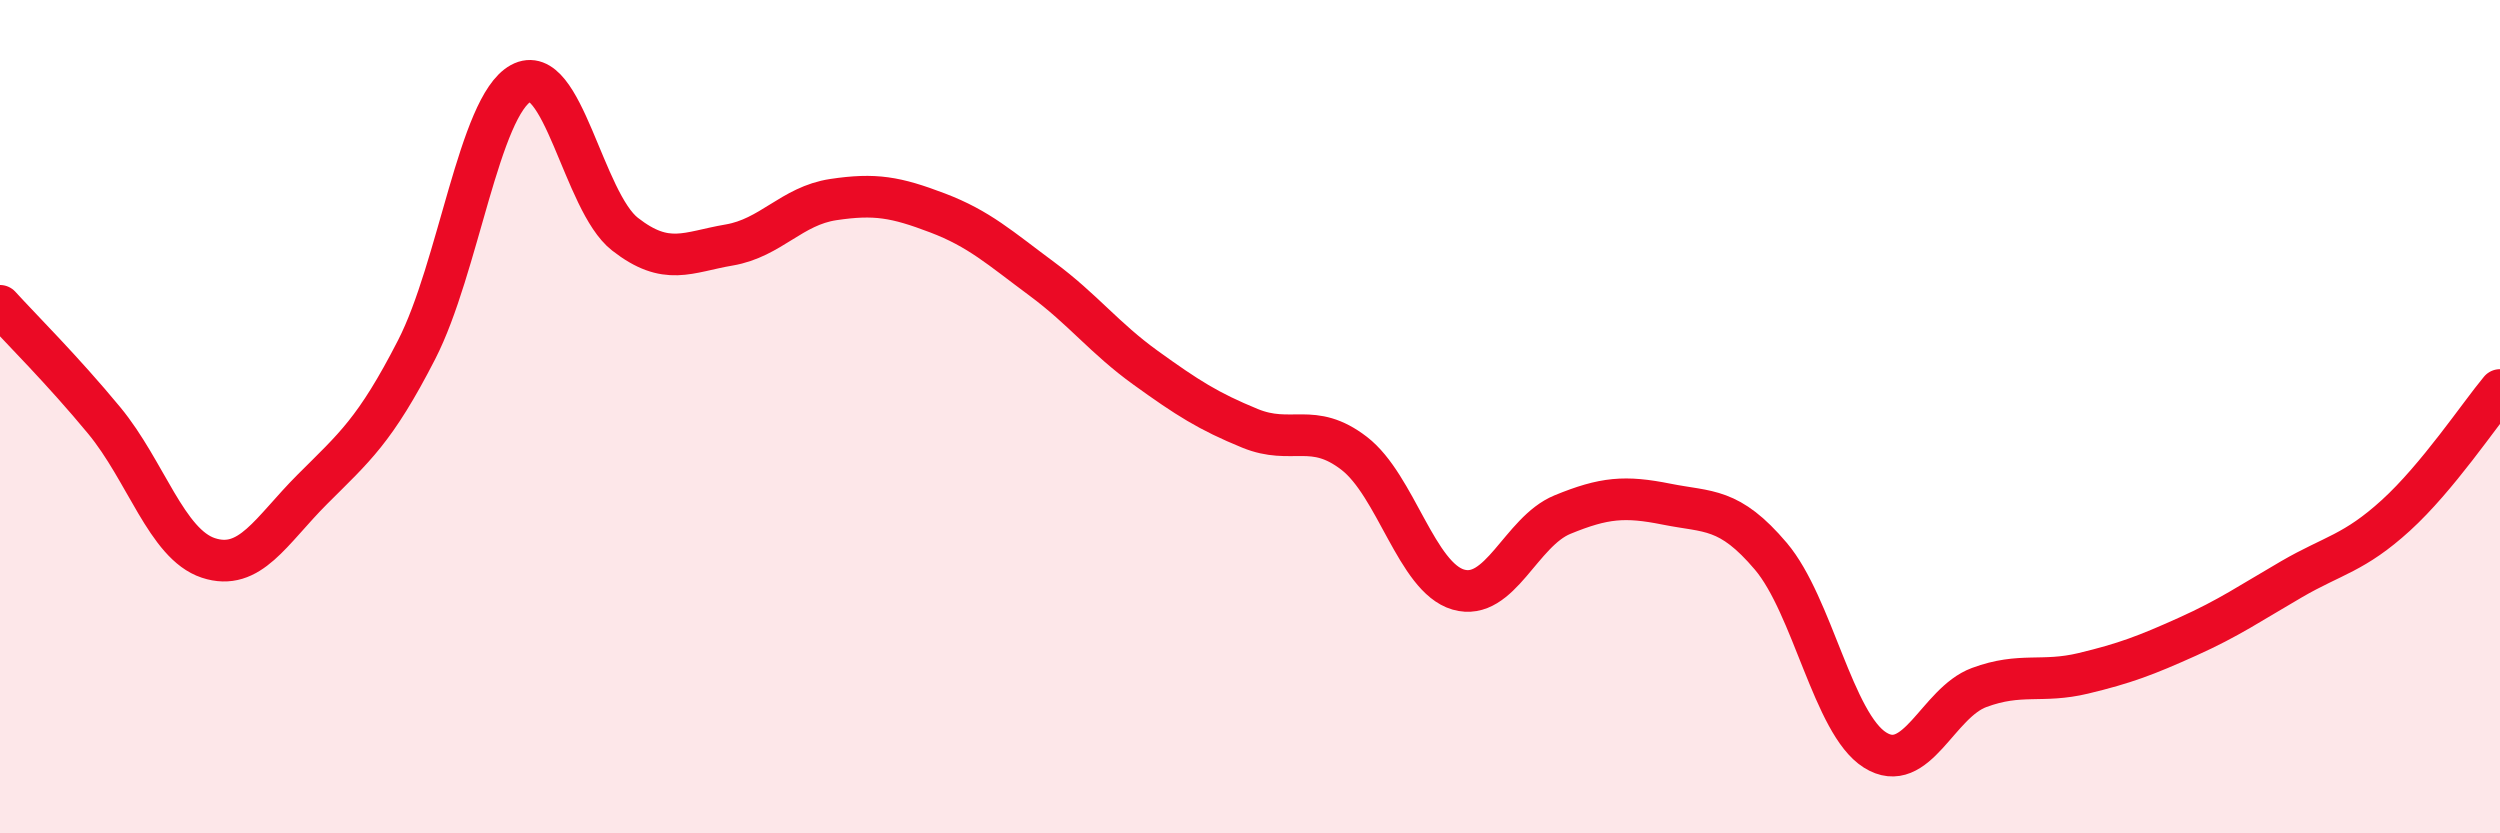
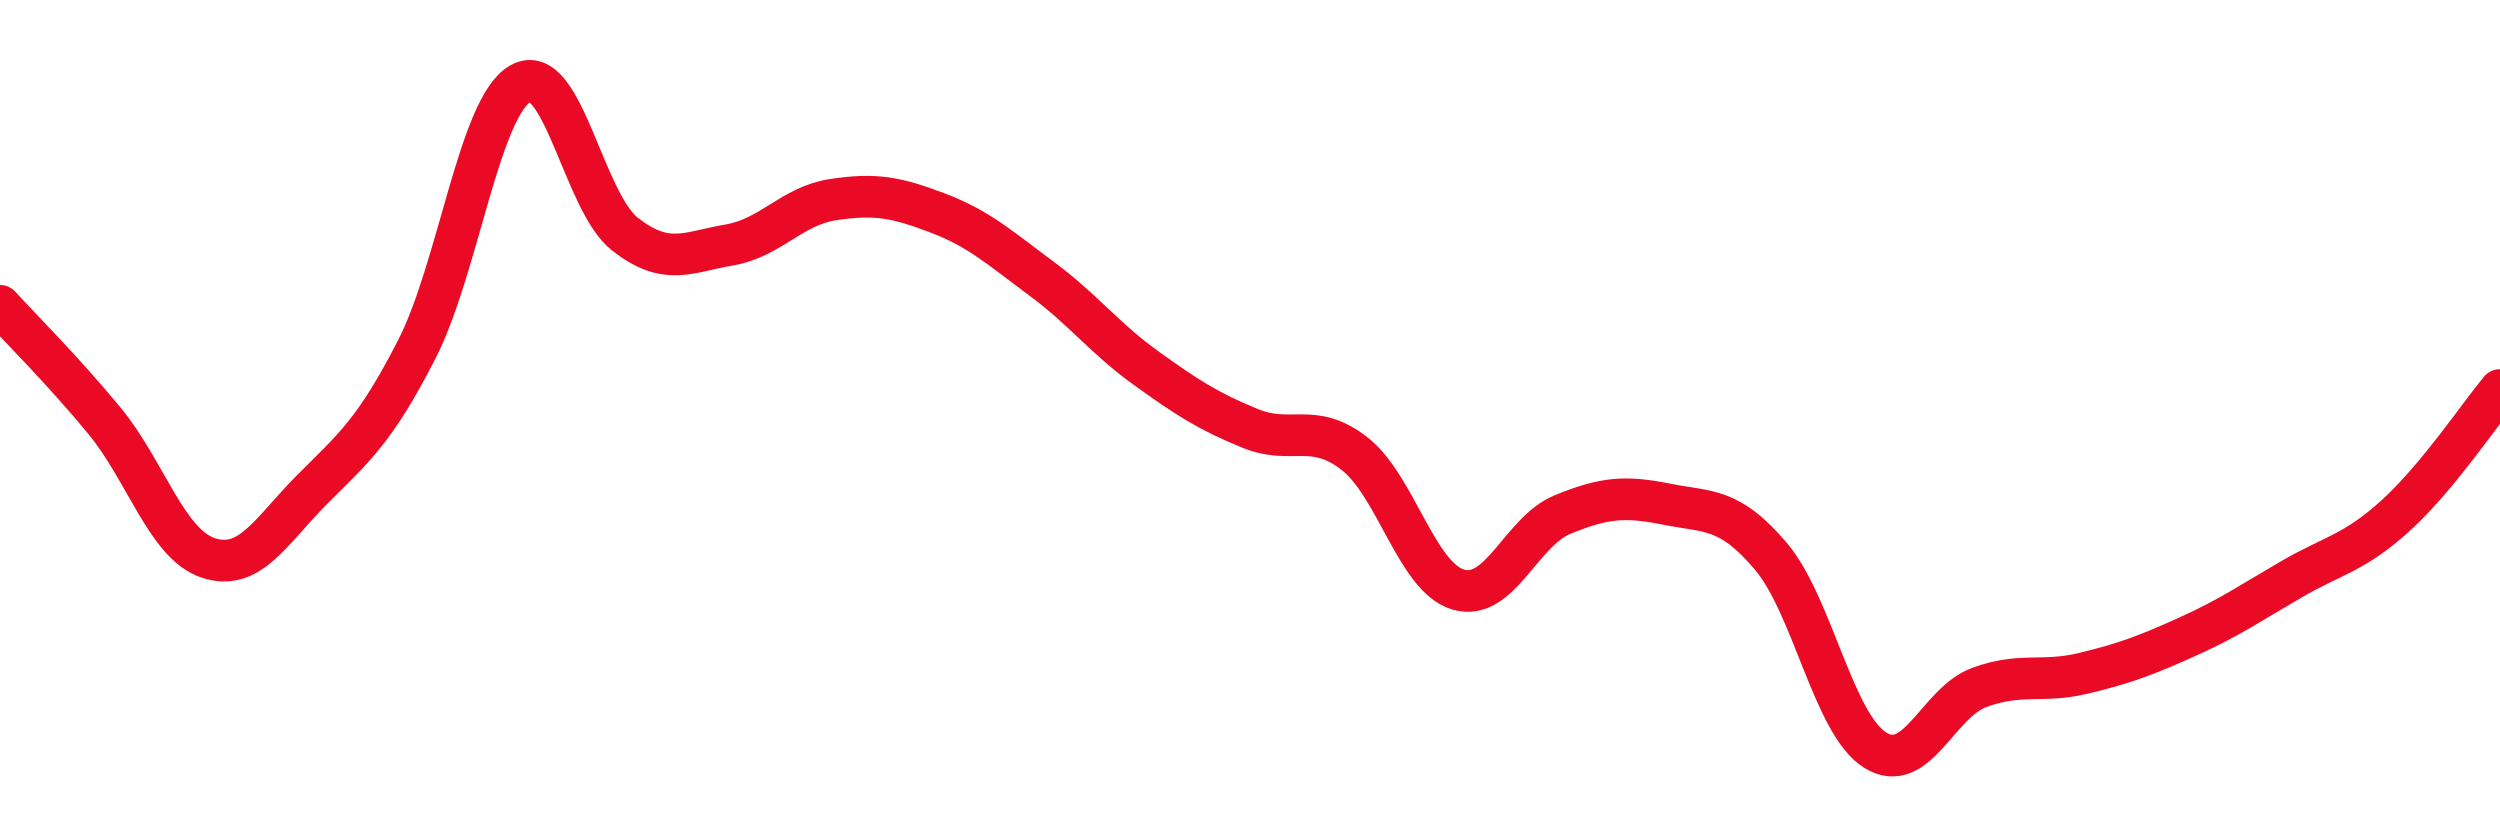
<svg xmlns="http://www.w3.org/2000/svg" width="60" height="20" viewBox="0 0 60 20">
-   <path d="M 0,7.34 C 0.5,7.89 1.5,8.88 2.5,10.09 C 3.5,11.3 4,13.06 5,13.39 C 6,13.72 6.5,12.74 7.5,11.74 C 8.5,10.74 9,10.34 10,8.39 C 11,6.44 11.5,2.55 12.5,2 C 13.5,1.45 14,4.84 15,5.62 C 16,6.4 16.5,6.05 17.5,5.88 C 18.5,5.71 19,4.94 20,4.79 C 21,4.64 21.5,4.73 22.5,5.11 C 23.5,5.49 24,5.95 25,6.69 C 26,7.43 26.5,8.11 27.5,8.83 C 28.5,9.55 29,9.87 30,10.28 C 31,10.69 31.5,10.11 32.5,10.88 C 33.5,11.65 34,13.86 35,14.15 C 36,14.44 36.5,12.76 37.5,12.35 C 38.5,11.94 39,11.9 40,12.1 C 41,12.3 41.5,12.17 42.5,13.35 C 43.5,14.53 44,17.37 45,18 C 46,18.63 46.5,16.87 47.5,16.5 C 48.5,16.13 49,16.4 50,16.16 C 51,15.92 51.5,15.73 52.5,15.28 C 53.5,14.83 54,14.48 55,13.9 C 56,13.32 56.5,13.28 57.5,12.37 C 58.5,11.46 59.5,9.96 60,9.36L60 20L0 20Z" fill="#EB0A25" opacity="0.1" stroke-linecap="round" stroke-linejoin="round" />
  <path d="M 0,7.34 C 0.5,7.89 1.5,8.88 2.5,10.09 C 3.5,11.3 4,13.06 5,13.39 C 6,13.72 6.5,12.74 7.5,11.74 C 8.5,10.74 9,10.34 10,8.39 C 11,6.44 11.5,2.55 12.5,2 C 13.5,1.45 14,4.84 15,5.62 C 16,6.4 16.5,6.05 17.5,5.88 C 18.5,5.71 19,4.94 20,4.79 C 21,4.64 21.5,4.73 22.5,5.11 C 23.5,5.49 24,5.95 25,6.69 C 26,7.43 26.5,8.11 27.5,8.83 C 28.5,9.55 29,9.87 30,10.28 C 31,10.69 31.5,10.11 32.5,10.88 C 33.5,11.65 34,13.86 35,14.15 C 36,14.44 36.5,12.76 37.5,12.35 C 38.5,11.94 39,11.9 40,12.1 C 41,12.3 41.5,12.17 42.5,13.35 C 43.5,14.53 44,17.37 45,18 C 46,18.63 46.5,16.87 47.5,16.5 C 48.5,16.13 49,16.4 50,16.16 C 51,15.92 51.5,15.73 52.5,15.28 C 53.5,14.83 54,14.48 55,13.9 C 56,13.32 56.5,13.28 57.5,12.37 C 58.5,11.46 59.5,9.96 60,9.36" stroke="#EB0A25" stroke-width="1" fill="none" stroke-linecap="round" stroke-linejoin="round" />
</svg>